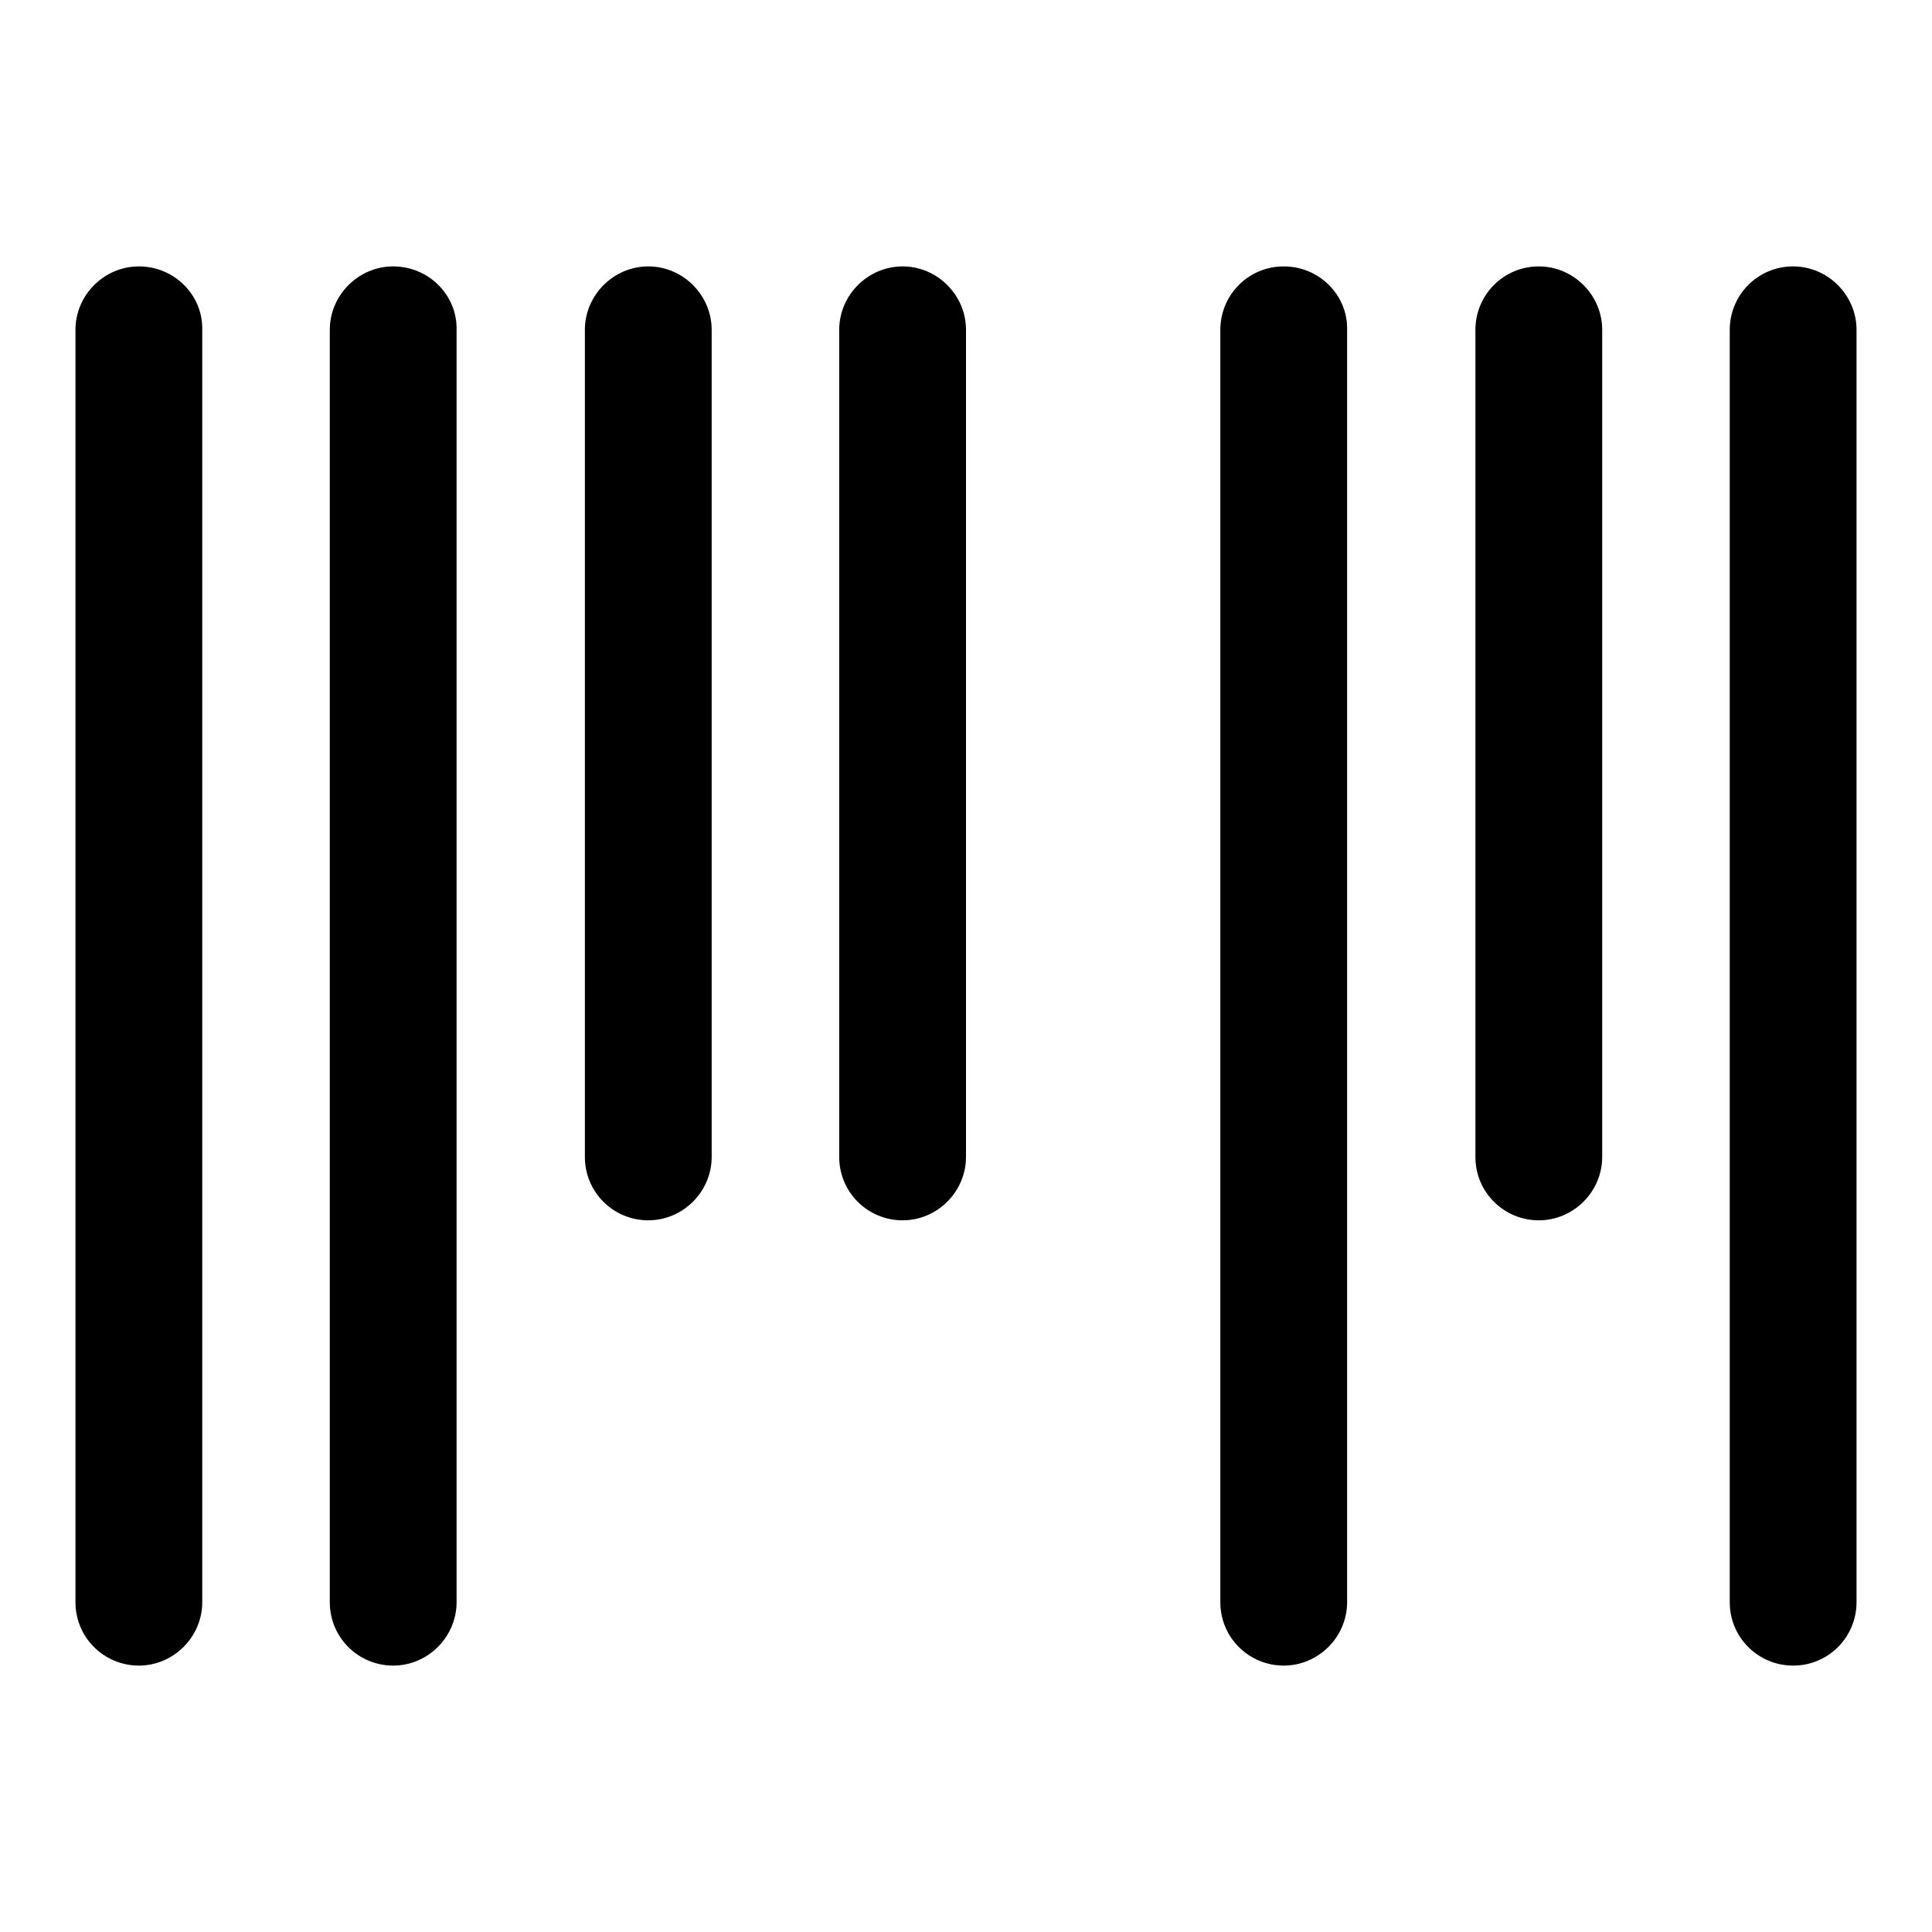
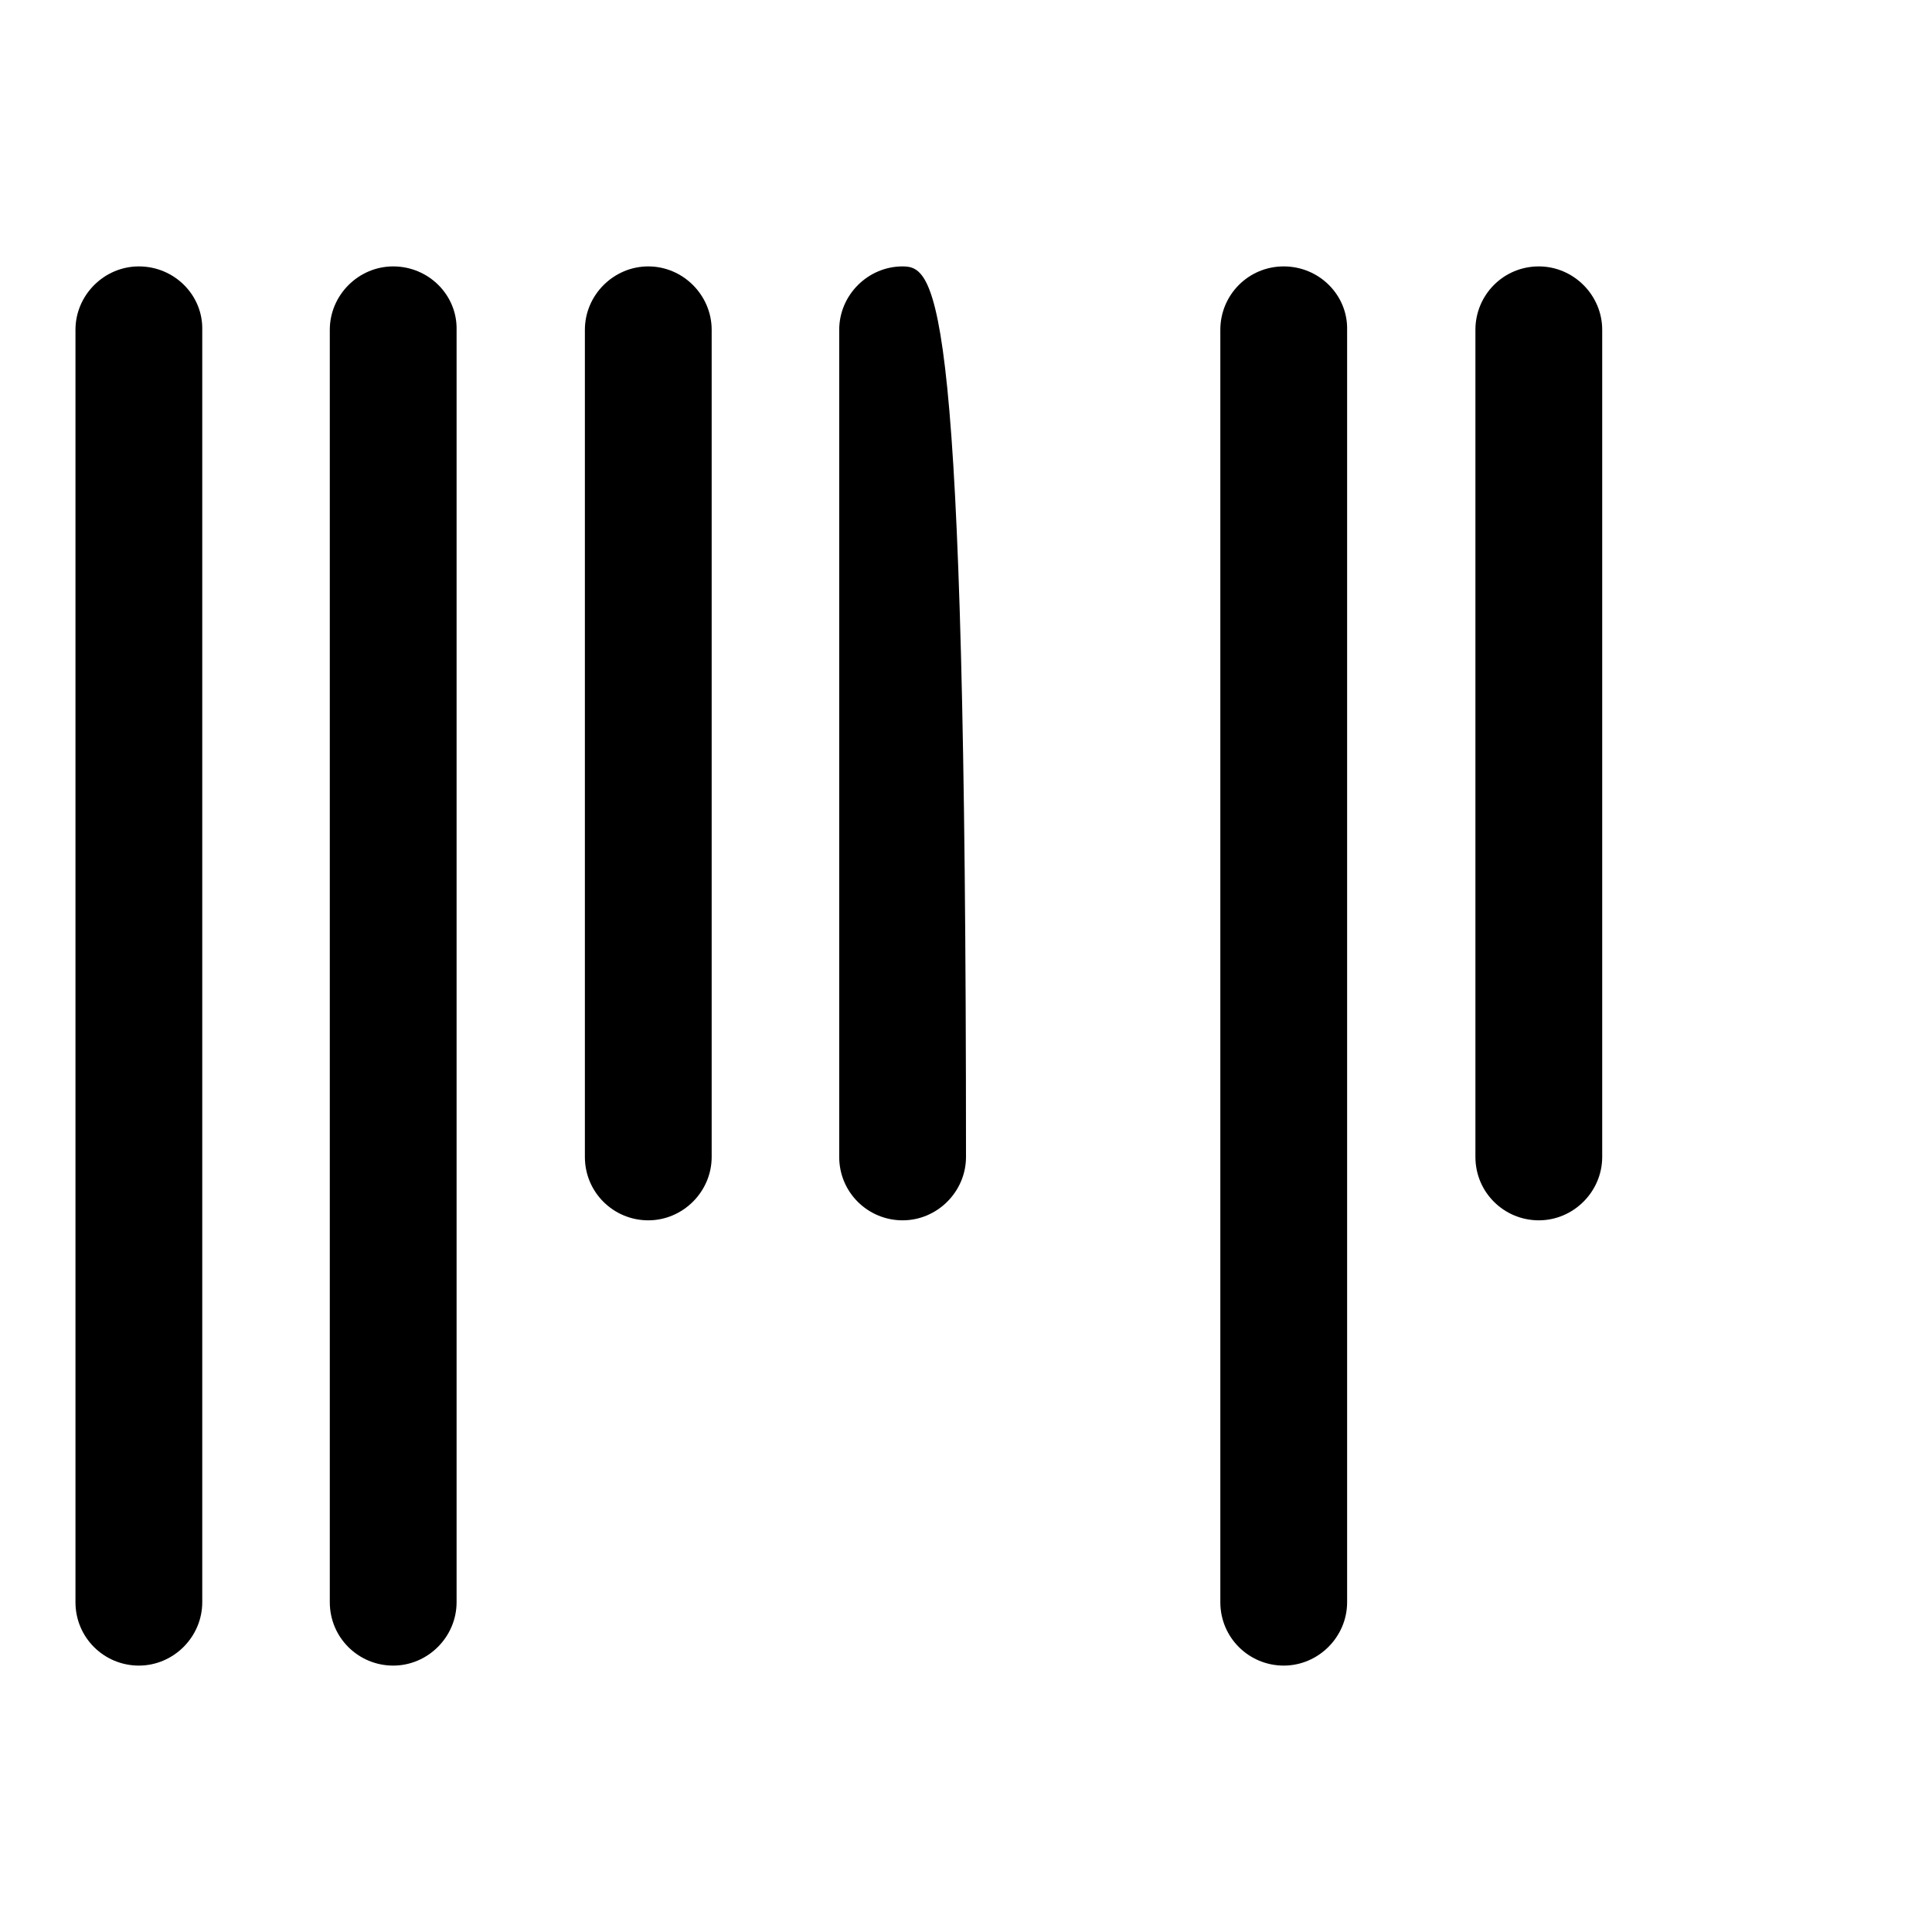
<svg xmlns="http://www.w3.org/2000/svg" version="1.1" x="0px" y="0px" viewBox="0 0 256 256" enable-background="new 0 0 256 256" xml:space="preserve">
  <g>
    <g>
      <path fill="#000000" d="M18.4,35.3c-4.6,0-8.4,3.8-8.4,8.4v168.6c0,4.7,3.8,8.4,8.4,8.4c4.6,0,8.4-3.8,8.4-8.4V43.7C26.9,39.1,23.1,35.3,18.4,35.3z" />
      <path fill="#000000" d="M52.1,35.3c-4.6,0-8.4,3.8-8.4,8.4v168.6c0,4.7,3.8,8.4,8.4,8.4c4.6,0,8.4-3.8,8.4-8.4V43.7C60.6,39.1,56.8,35.3,52.1,35.3z" />
      <path fill="#000000" d="M170.1,35.3c-4.7,0-8.4,3.8-8.4,8.4v168.6c0,4.7,3.8,8.4,8.4,8.4s8.4-3.8,8.4-8.4V43.7C178.6,39.1,174.8,35.3,170.1,35.3z" />
-       <path fill="#000000" d="M237.6,35.3c-4.7,0-8.4,3.8-8.4,8.4v168.6c0,4.7,3.8,8.4,8.4,8.4c4.7,0,8.4-3.8,8.4-8.4V43.7C246,39.1,242.2,35.3,237.6,35.3z" />
      <path fill="#000000" d="M85.9,35.3c-4.6,0-8.4,3.8-8.4,8.4v109.6c0,4.7,3.8,8.4,8.4,8.4c4.6,0,8.4-3.8,8.4-8.4V43.7C94.3,39.1,90.5,35.3,85.9,35.3z" />
-       <path fill="#000000" d="M119.6,35.3c-4.6,0-8.4,3.8-8.4,8.4v109.6c0,4.7,3.8,8.4,8.4,8.4c4.6,0,8.4-3.8,8.4-8.4V43.7C128,39.1,124.2,35.3,119.6,35.3z" />
+       <path fill="#000000" d="M119.6,35.3c-4.6,0-8.4,3.8-8.4,8.4v109.6c0,4.7,3.8,8.4,8.4,8.4c4.6,0,8.4-3.8,8.4-8.4C128,39.1,124.2,35.3,119.6,35.3z" />
      <path fill="#000000" d="M203.9,35.3c-4.7,0-8.4,3.8-8.4,8.4v109.6c0,4.7,3.8,8.4,8.4,8.4s8.4-3.8,8.4-8.4V43.7C212.3,39.1,208.5,35.3,203.9,35.3z" />
    </g>
  </g>
</svg>